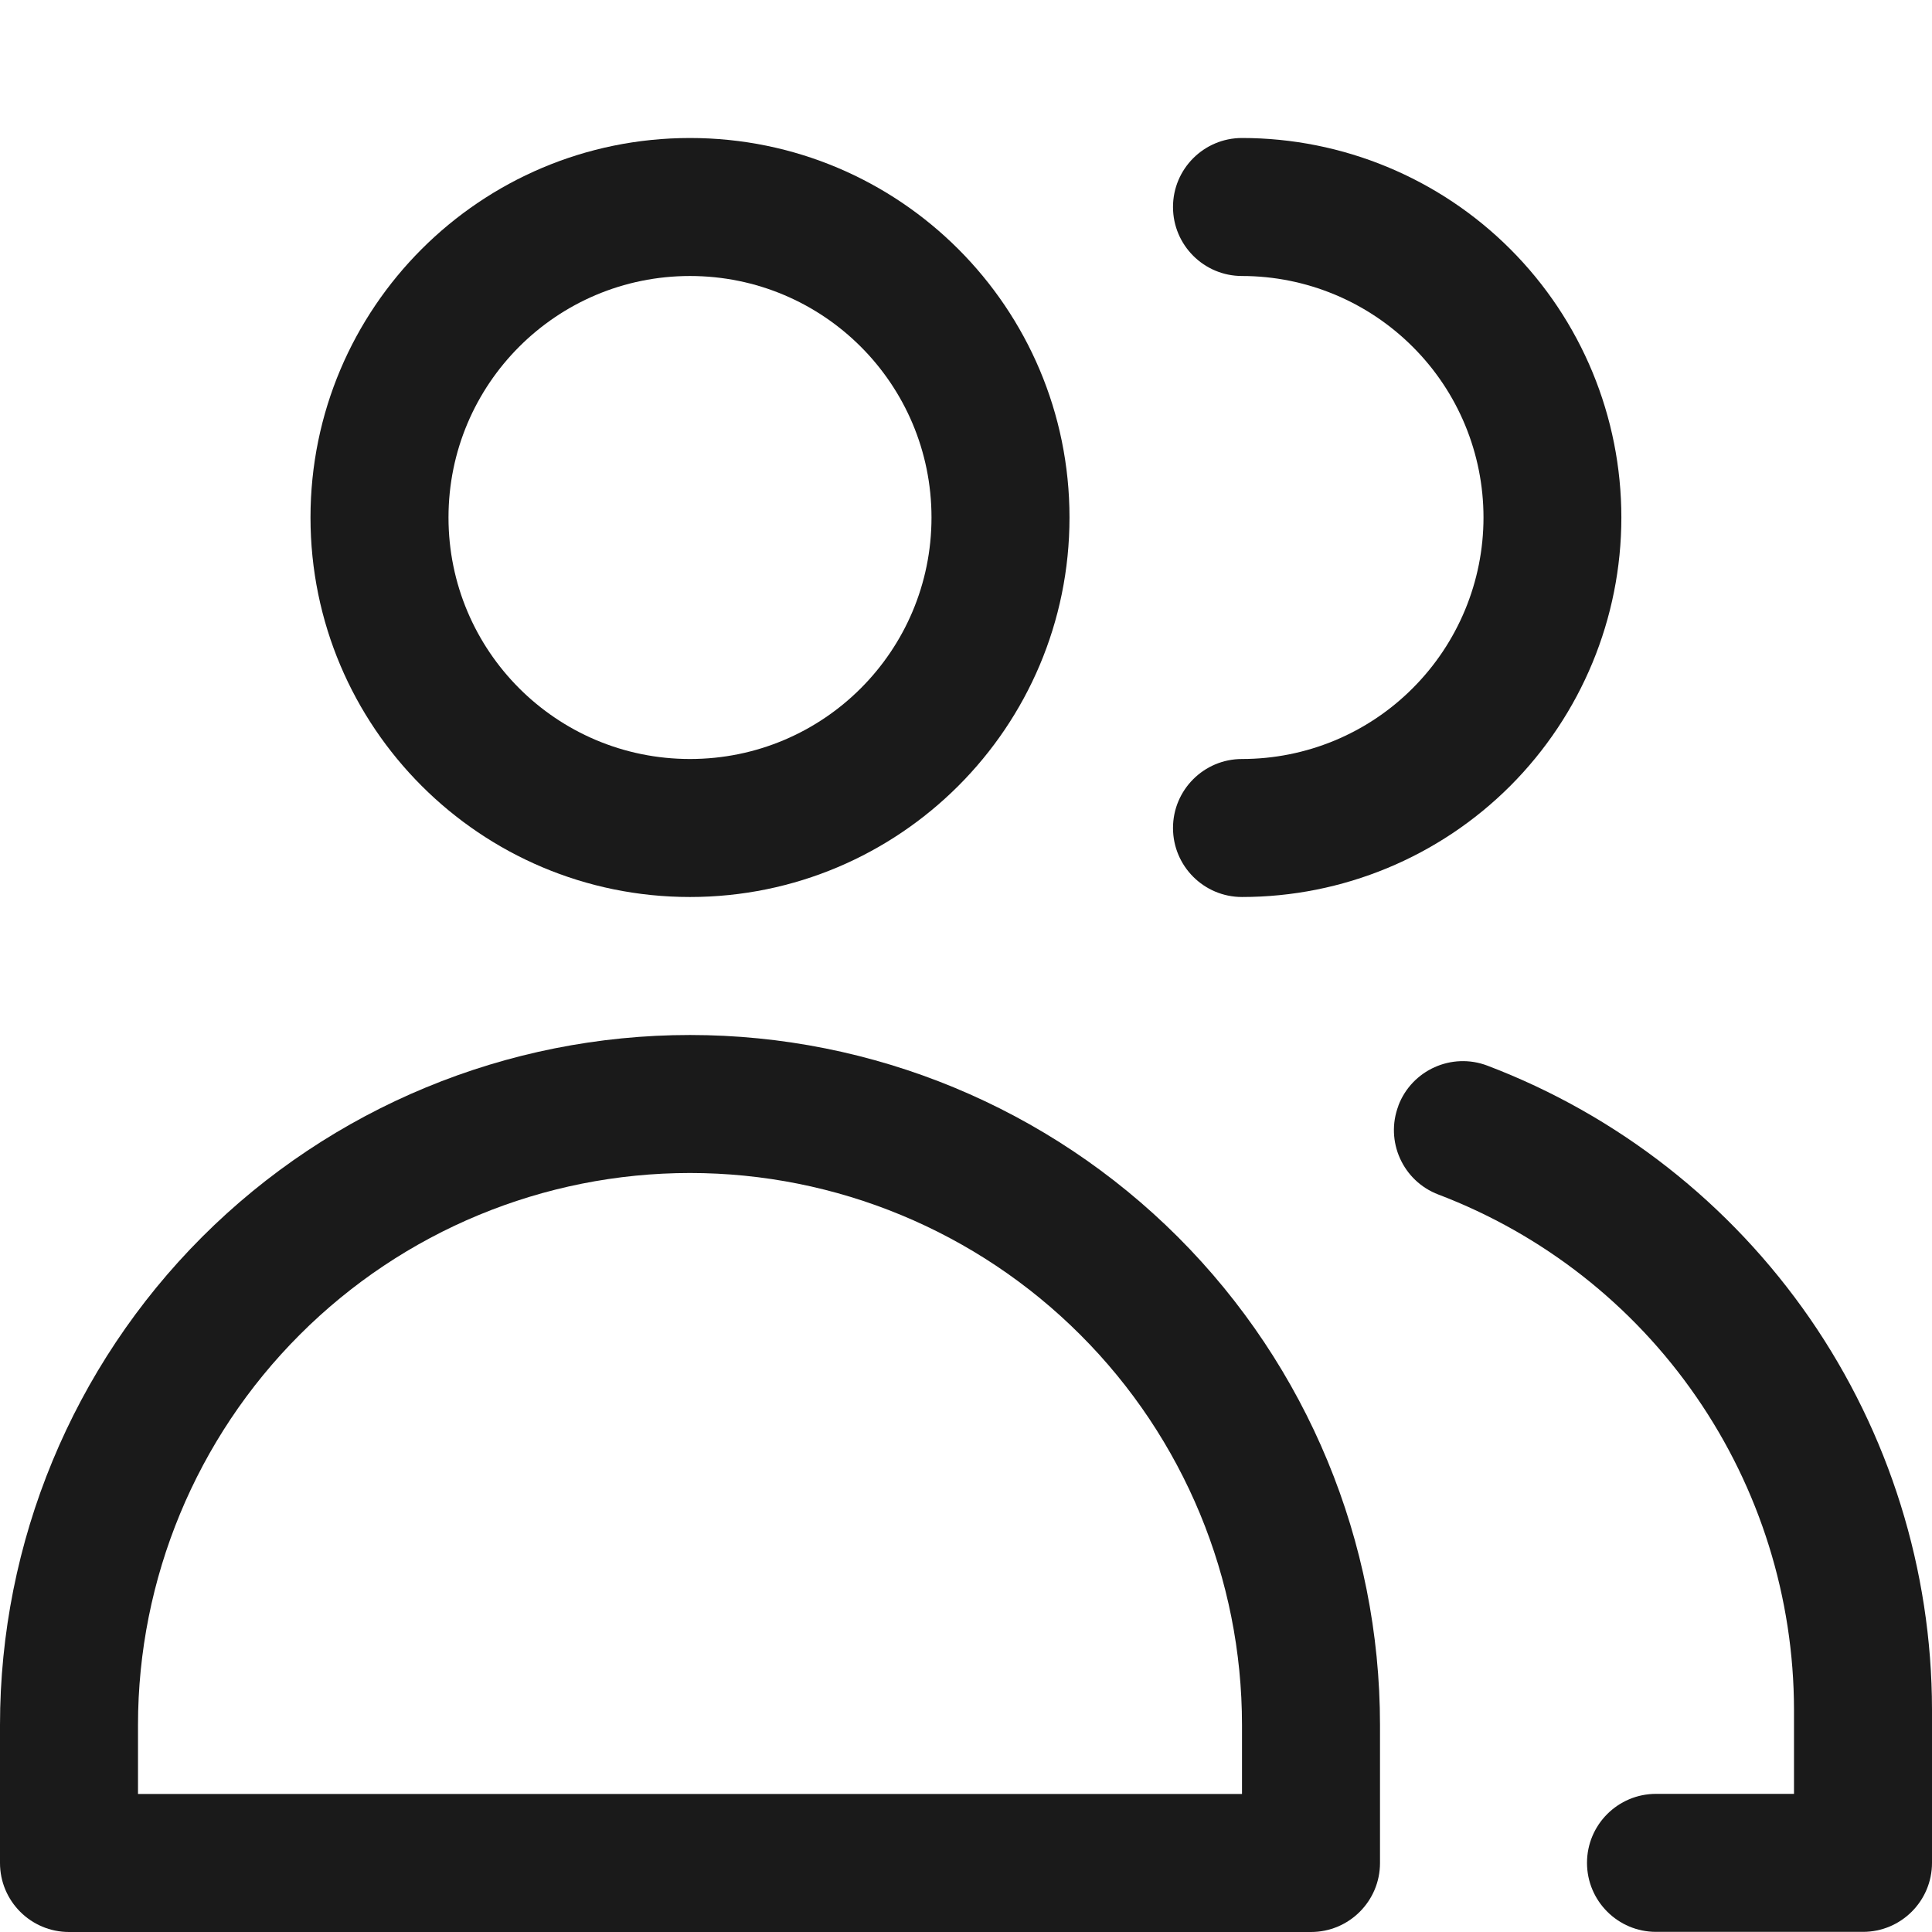
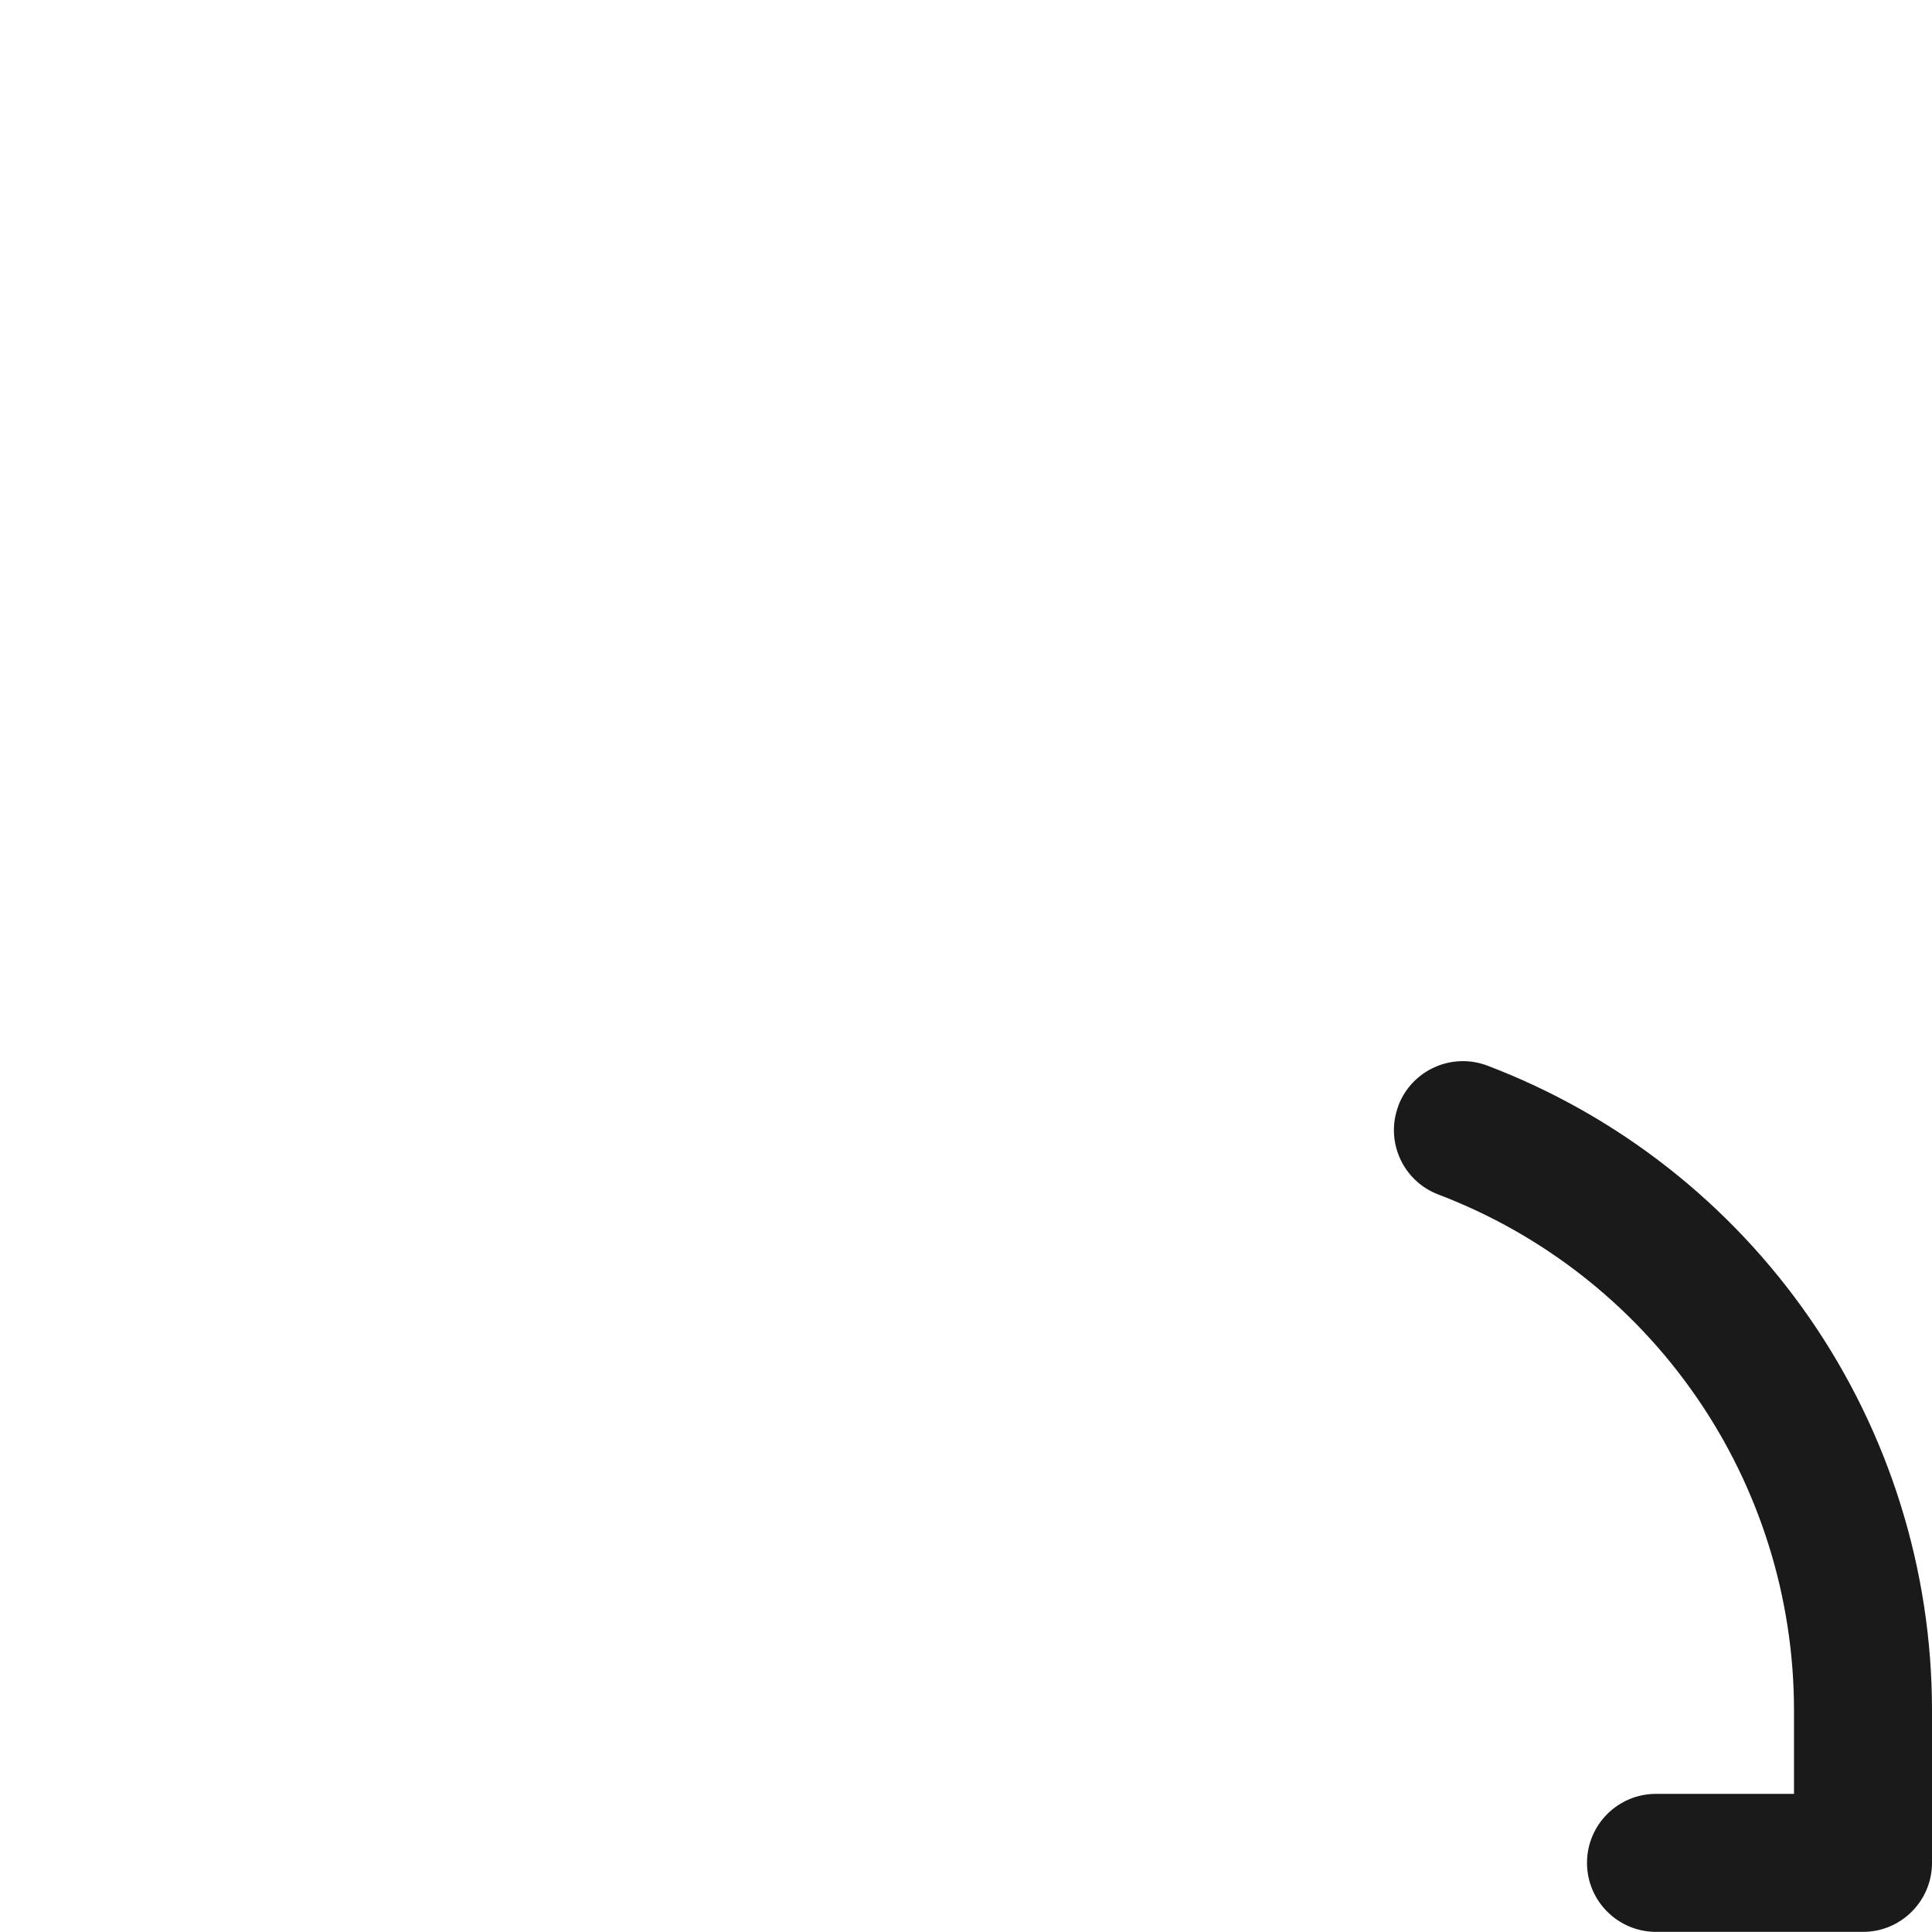
<svg xmlns="http://www.w3.org/2000/svg" fill="none" height="14" viewBox="0 0 14 14" width="14">
  <g clip-rule="evenodd" fill="#000001" fill-rule="evenodd">
-     <path fill="#1a1a1a" d="m5 2c-.967 0-1.75.783-1.75 1.75s.783 1.75 1.75 1.75 1.75-.783 1.75-1.75-.783-1.75-1.75-1.75zm-2.75 1.75c0-1.519 1.231-2.75 2.75-2.75s2.75 1.231 2.75 2.75-1.231 2.75-2.75 2.75-2.75-1.231-2.75-2.75z" />
-     <path fill="#1a1a1a" d="m5 8.5c-1.061 0-2.078.421-2.828 1.172-.75.75-1.172 1.768-1.172 2.828v.5h8v-.5c0-1.061-.421-2.078-1.172-2.828-.75-.75-1.768-1.172-2.828-1.172zm-3.536.464c.938-.938 2.209-1.464 3.536-1.464s2.598.527 3.536 1.464c.938.938 1.464 2.209 1.464 3.536v1c0 .276-.224.5-.5.5h-9c-.276 0-.5-.224-.5-.5v-1c0-1.326.527-2.598 1.464-3.536z" />
-     <path fill="#1a1a1a" d="m8.5 1.5c0-.276.224-.5.5-.5.729 0 1.429.29 1.944.805.516.516.805 1.215.805 1.945s-.29 1.429-.805 1.945c-.516.516-1.215.805-1.944.805-.276 0-.5-.224-.5-.5s.224-.5.5-.5c.464 0 .909-.184 1.237-.513.328-.328.513-.773.513-1.237s-.184-.909-.513-1.237c-.328-.328-.773-.513-1.237-.513-.276 0-.5-.224-.5-.5z" />
    <path fill="#1a1a1a" d="m10.133 8.012c.098-.258.387-.388.645-.29.947.36 1.761.999 2.337 1.832.575.833.884 1.822.885 2.834v1.111c0 .276-.224.5-.5.5h-1.5c-.276 0-.5-.224-.5-.5s.224-.5.5-.5h1v-.61c-.001-.81-.248-1.601-.708-2.267-.46-.667-1.112-1.178-1.869-1.466-.258-.098-.388-.387-.289-.645z" />
  </g>
</svg>